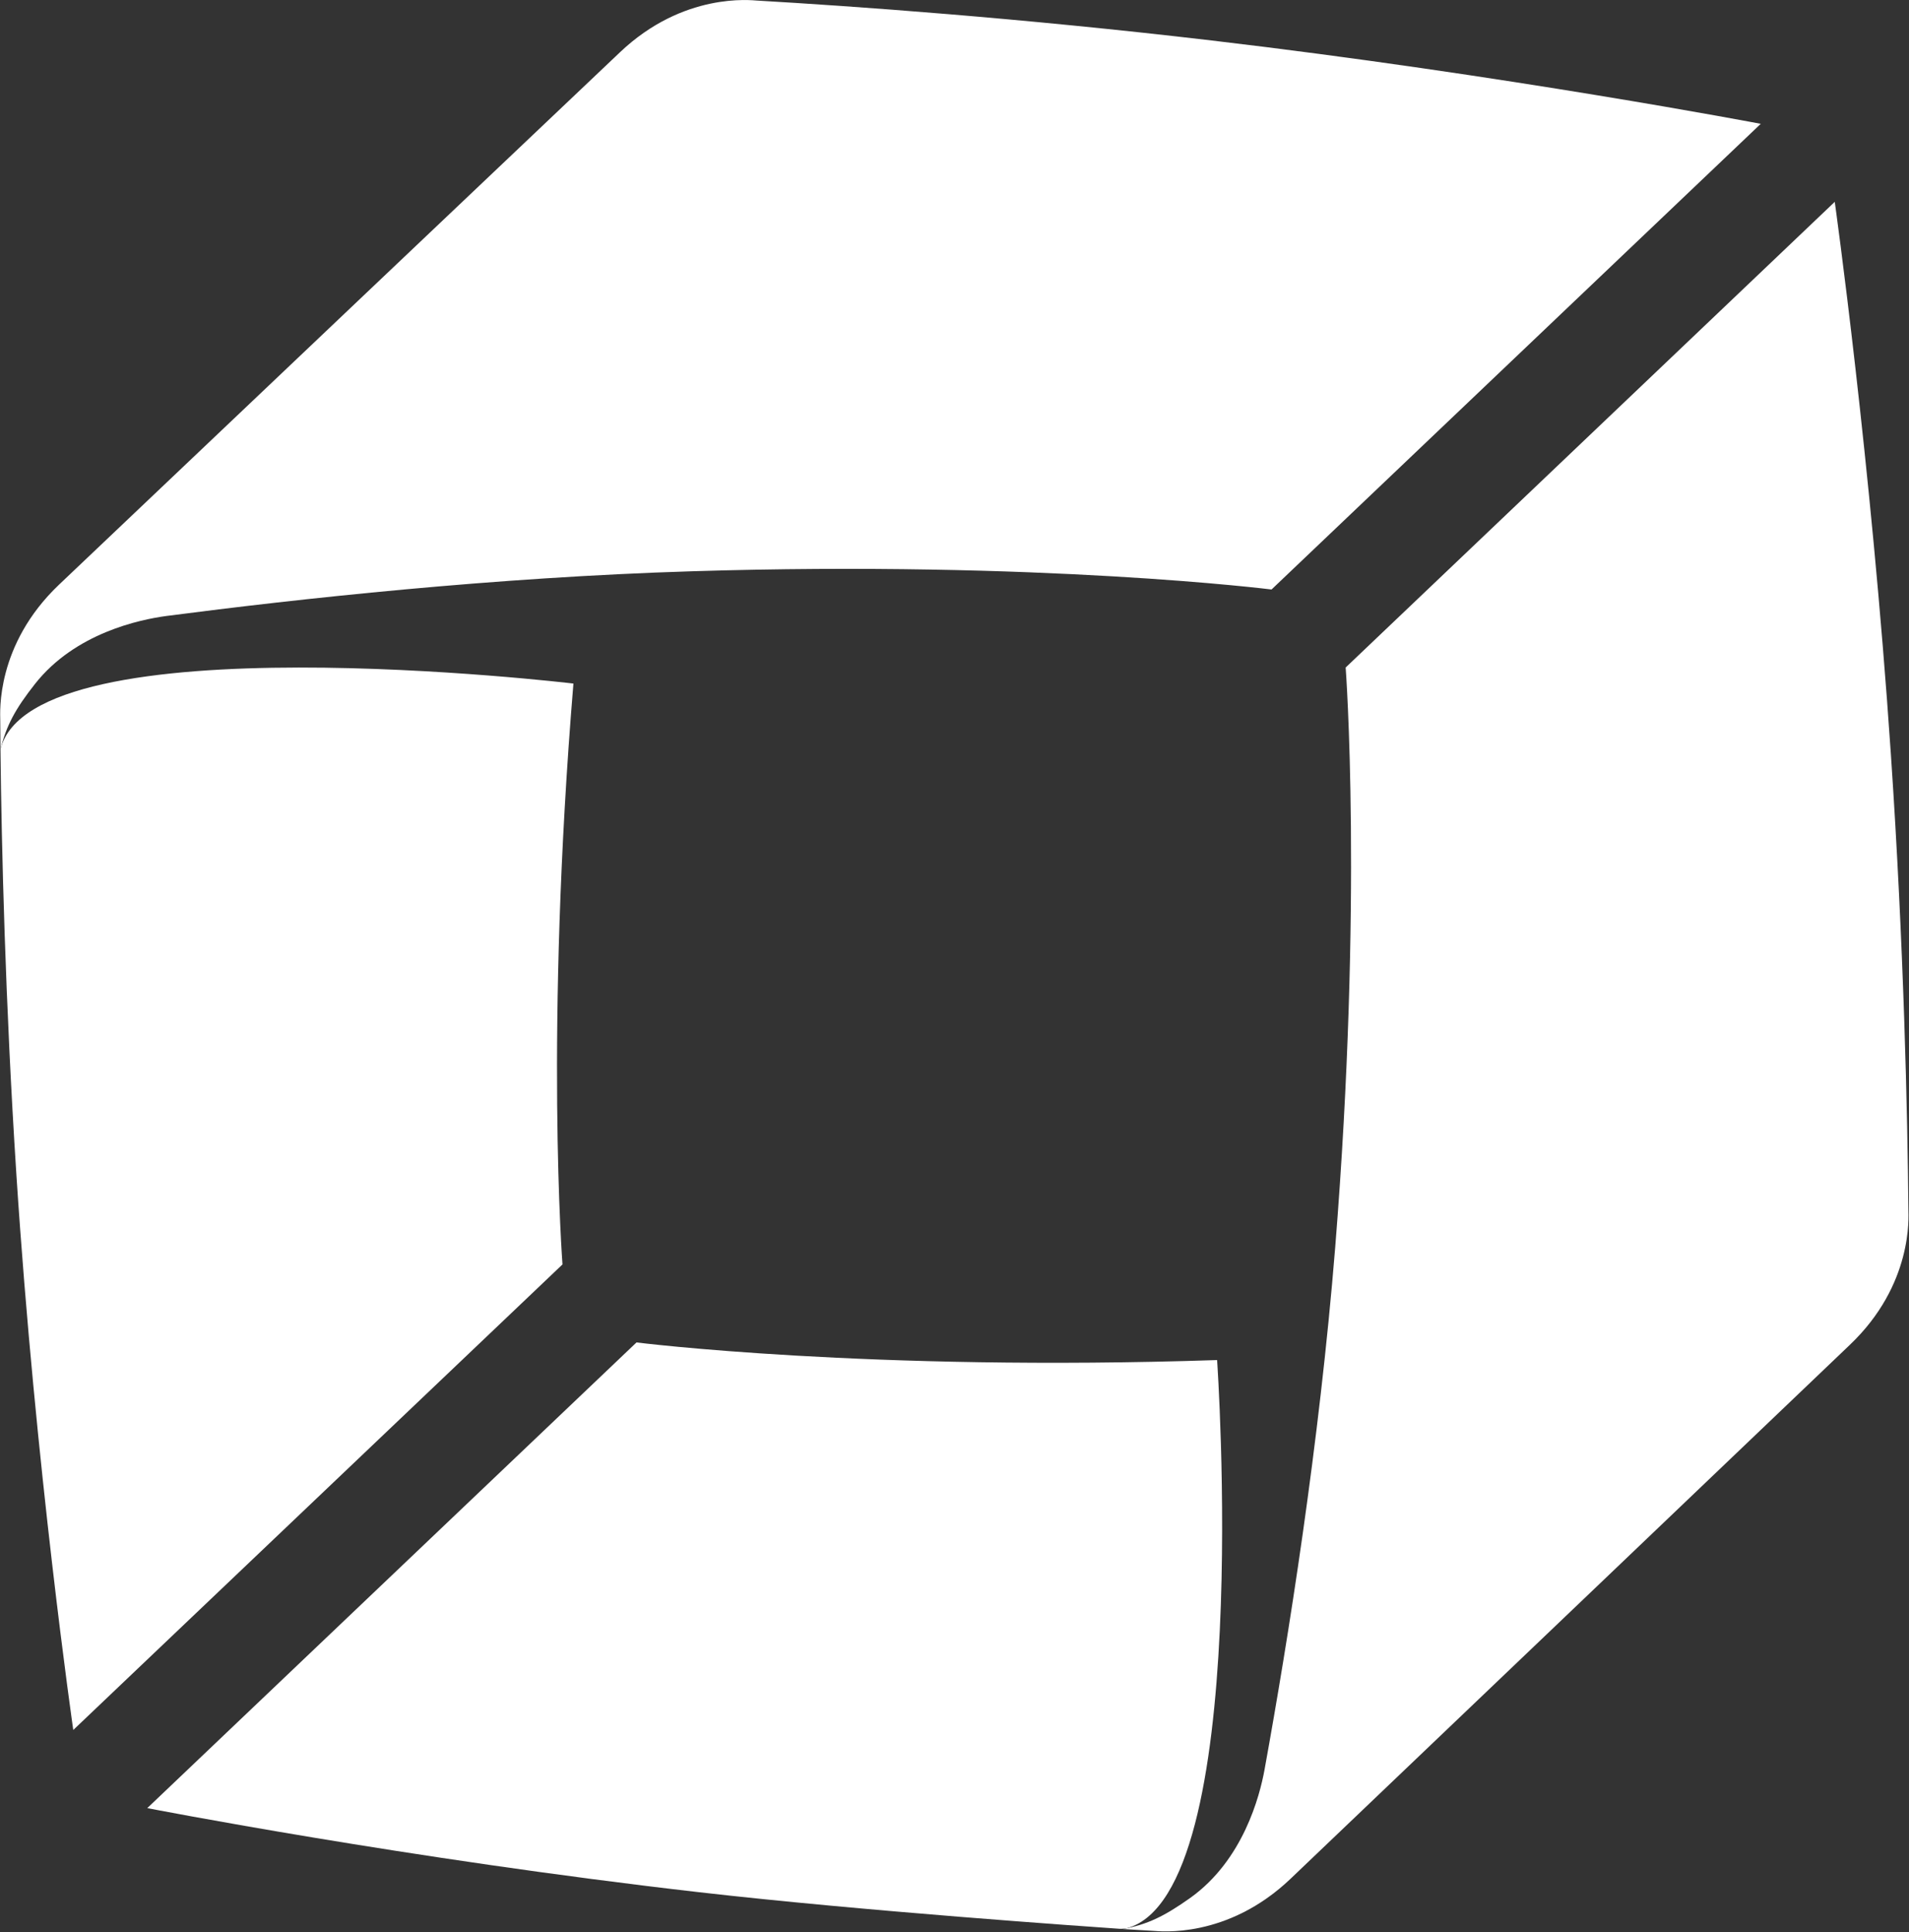
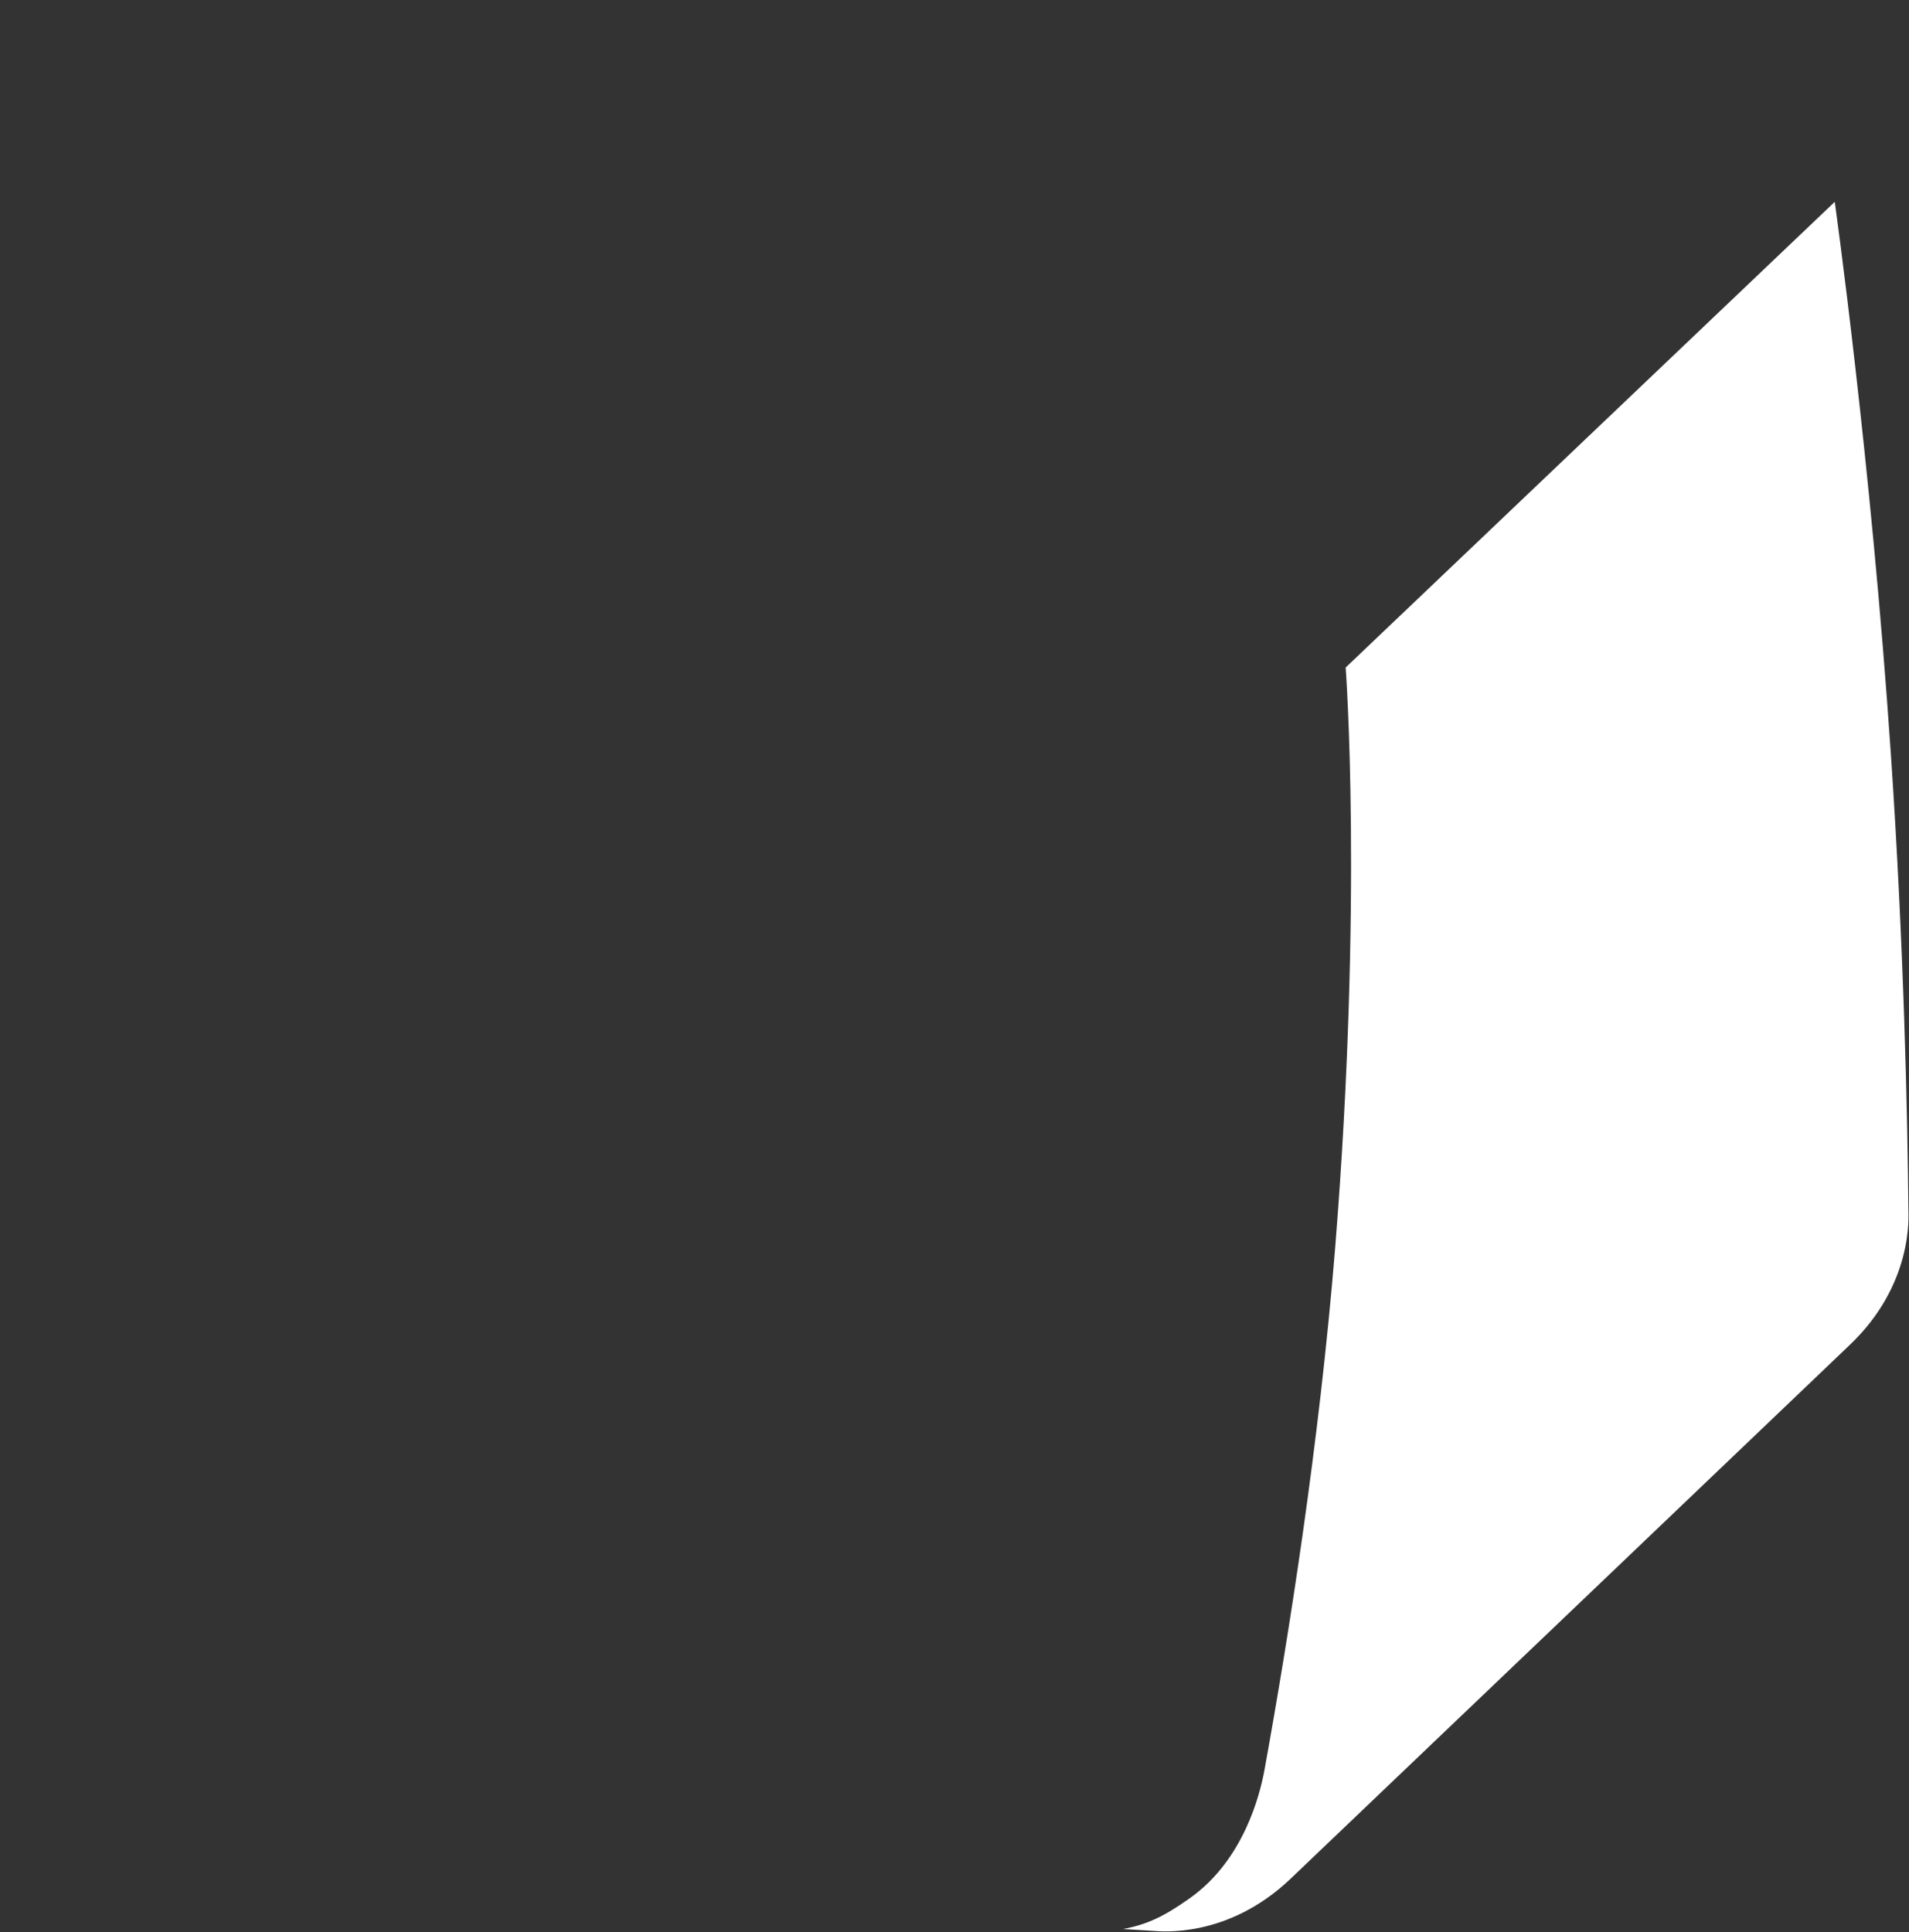
<svg xmlns="http://www.w3.org/2000/svg" version="1.2" viewBox="0 0 1571 1590" width="1571" height="1590">
  <rect x="0" y="0" width="1571" height="1590" fill="#333333" stroke="none" />
  <title>Dynatrace_Logo_Horizontal_White-ai</title>
  <style>
		.s0 { fill: #ffffff } 
	</style>
  <g id="Layer 1">
    <g id="&lt;Group&gt;">
-       <path id="&lt;Path&gt;" class="s0" d="m462.9 1040.5l-402.6 383.1c0 0-31.1-215-46.8-456.8-9.2-142.4-12.2-269.5-13.1-350.1 25.8-107.4 471.5-54.2 471.5-54.2-23.7 286.3-9 478-9 478z" />
-       <path id="&lt;Path&gt;" class="s0" d="m927.8 1586.6c-1.2 0.3-4.5 0.8-6.6 0.6-25.9-1.8-210.1-14.5-346-30.1-240.7-27.6-454-69.2-454-69.2l402.6-383.2c0 0 190.7 24.1 477.8 14.5 0 0 30.5 437.9-73.8 467.4z" />
-       <path id="&lt;Path&gt;" class="s0" d="m28.8 562.8c-16.3 20.7-23.6 34.3-28.4 53.9-0.1-8.8-0.2-17.1-0.2-24.7 0-5.2-3.9-61.2 48.4-110.9 115.9-110.1 404-383.5 461.5-438 52.3-49.7 108.1-42.9 113.3-42.6 77.4 4.5 216.4 14.3 373.6 32.8 240.7 28.3 452 68.6 452 68.6l-402.6 383.2c0 0-189.9-23.9-477-15-162.6 5-323.5 22.6-432.5 36.8-21.4 2.9-74.9 13.8-108.1 55.9z" />
      <path id="&lt;Path&gt;" class="s0" d="m1570.5 995.7c0 5.2 4.1 61.2-48.2 111-57.2 54.7-344.6 329-460.2 439.3-52.2 49.8-107.9 43.2-113.1 42.9-7.7-0.5-16-0.9-24.8-1.5 19.9-3.7 33.9-10.4 55.3-25.6 43.6-31.1 57.2-84 61.1-105.3 19.6-108.1 45.1-268 58.2-430.1 23-286.3 8.6-477.1 8.6-477.1l402.5-383.2c0 0 29.9 213 46.2 454.8 10.7 158 13.7 297.2 14.4 374.8z" />
    </g>
  </g>
</svg>